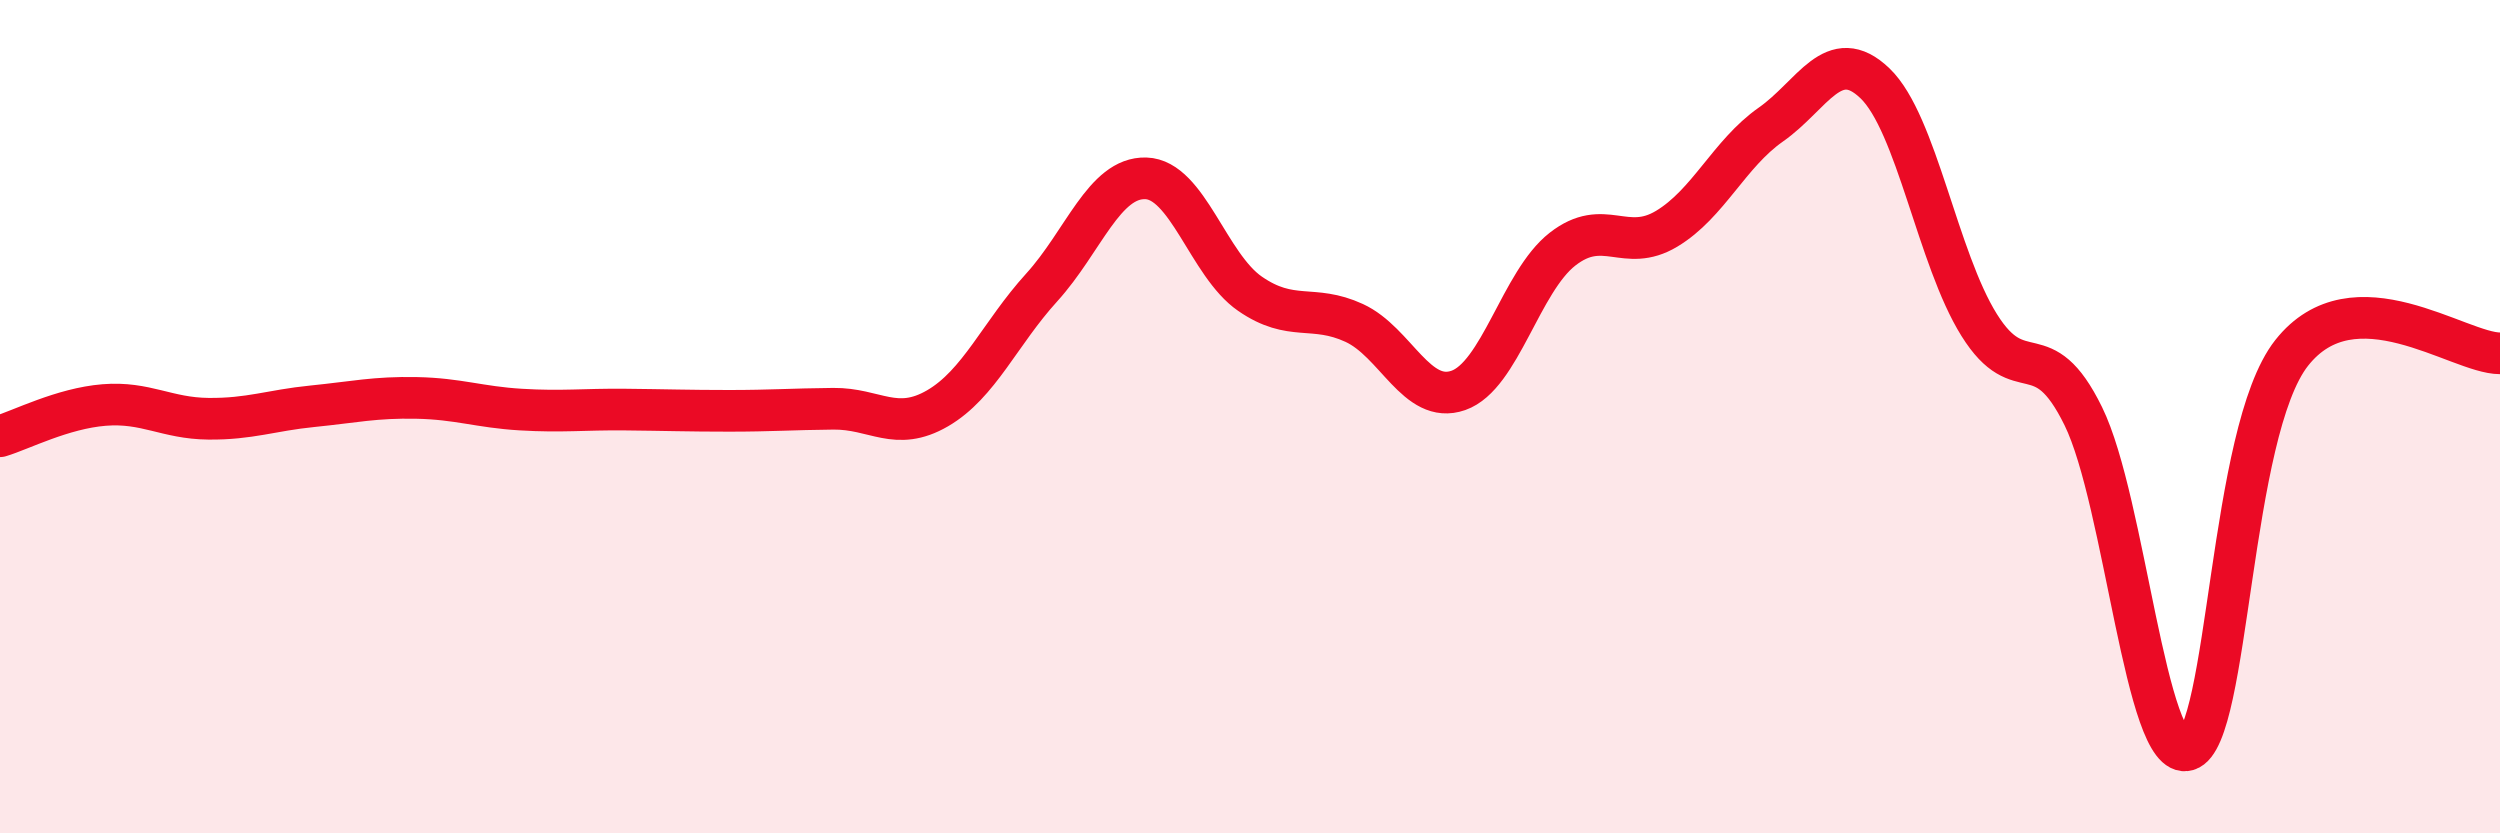
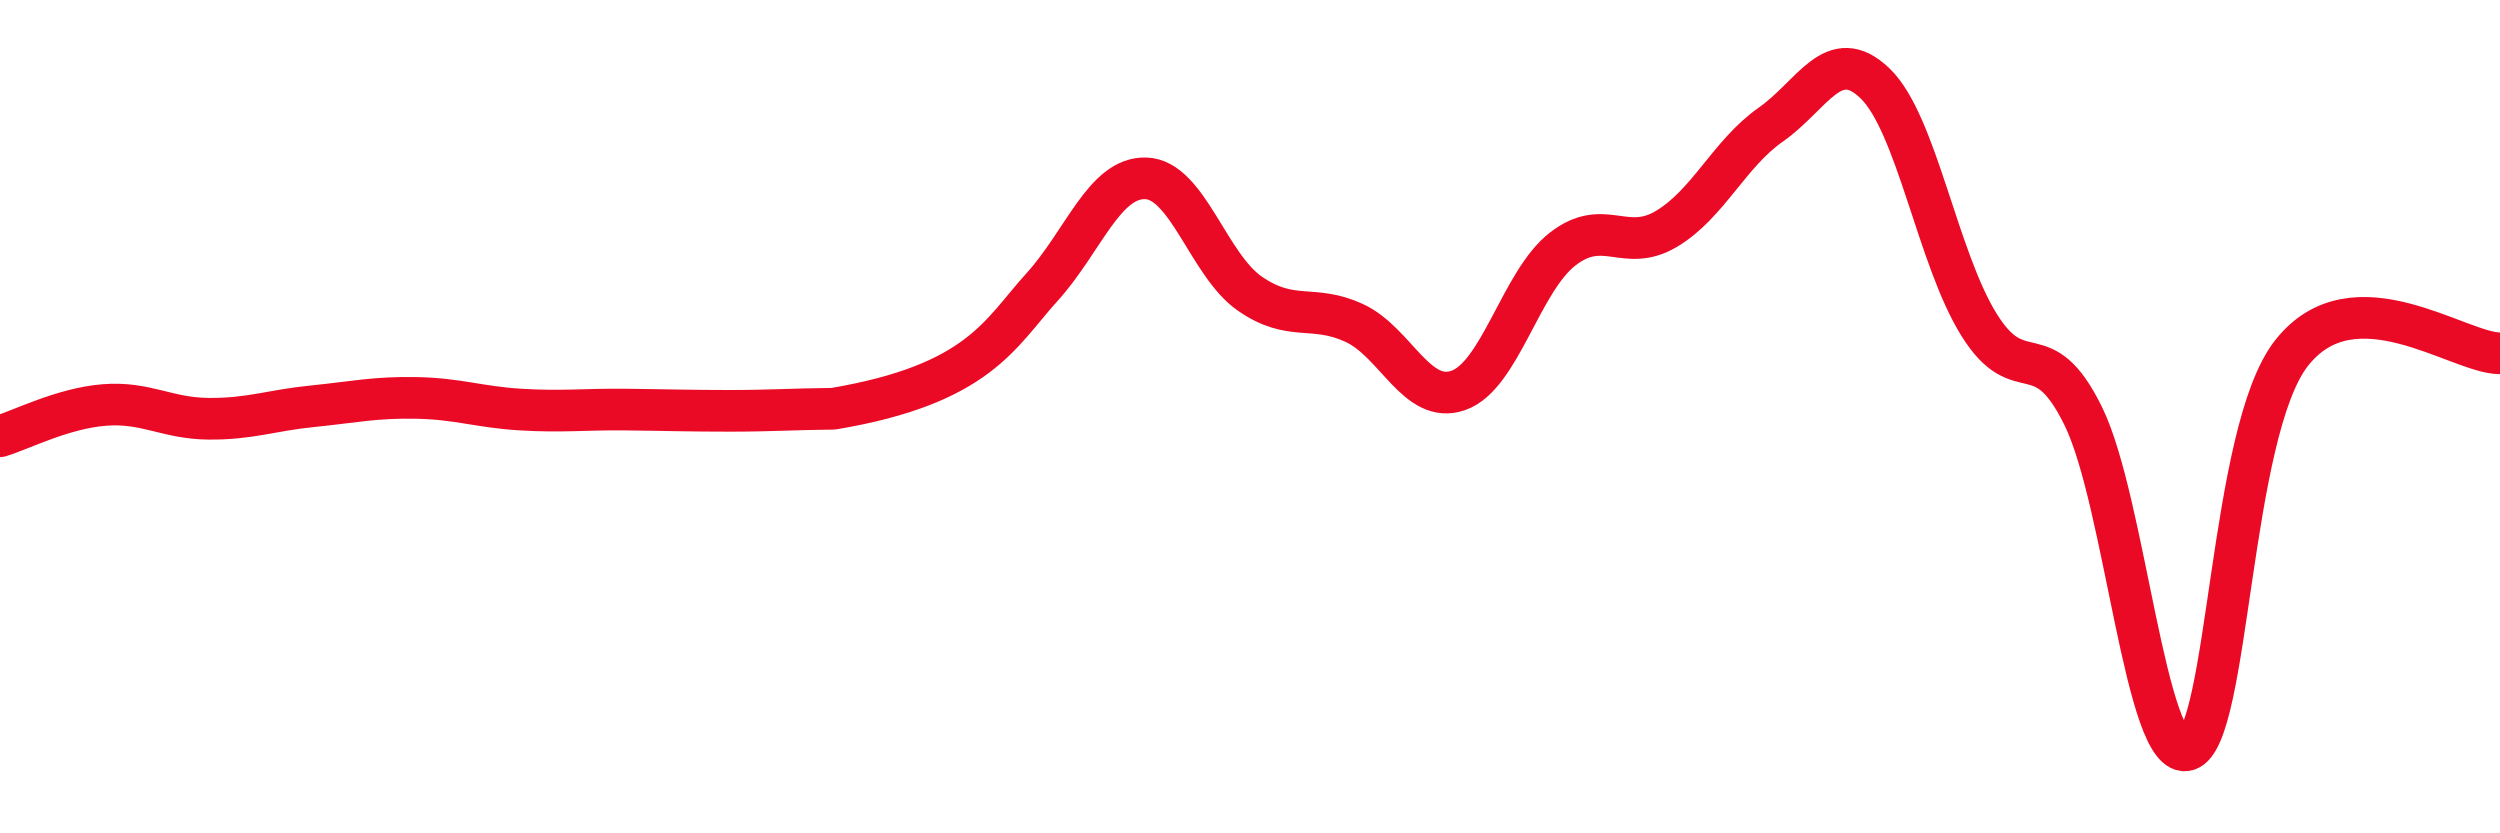
<svg xmlns="http://www.w3.org/2000/svg" width="60" height="20" viewBox="0 0 60 20">
-   <path d="M 0,10.47 C 0.5,10.32 1.5,9.8 2.5,9.72 C 3.5,9.64 4,10.04 5,10.05 C 6,10.06 6.5,9.85 7.5,9.75 C 8.5,9.65 9,9.53 10,9.55 C 11,9.57 11.5,9.77 12.5,9.83 C 13.5,9.89 14,9.82 15,9.83 C 16,9.84 16.5,9.86 17.5,9.86 C 18.5,9.86 19,9.82 20,9.81 C 21,9.8 21.5,10.38 22.5,9.8 C 23.5,9.22 24,8 25,6.9 C 26,5.8 26.5,4.25 27.5,4.28 C 28.5,4.31 29,6.36 30,7.05 C 31,7.74 31.5,7.29 32.5,7.75 C 33.5,8.21 34,9.72 35,9.37 C 36,9.02 36.5,6.76 37.5,5.98 C 38.5,5.2 39,6.09 40,5.49 C 41,4.89 41.5,3.69 42.5,2.99 C 43.5,2.29 44,1.04 45,2 C 46,2.96 46.5,6.2 47.5,7.8 C 48.5,9.4 49,7.95 50,9.99 C 51,12.03 51.5,18.3 52.5,18 C 53.5,17.7 53.5,10.37 55,8.47 C 56.5,6.57 59,8.48 60,8.48L60 20L0 20Z" fill="#EB0A25" opacity="0.1" stroke-linecap="round" stroke-linejoin="round" />
-   <path d="M 0,10.47 C 0.5,10.32 1.5,9.8 2.5,9.72 C 3.5,9.64 4,10.04 5,10.05 C 6,10.06 6.5,9.85 7.5,9.75 C 8.5,9.65 9,9.53 10,9.55 C 11,9.57 11.5,9.77 12.5,9.83 C 13.5,9.89 14,9.82 15,9.83 C 16,9.84 16.5,9.86 17.5,9.86 C 18.5,9.86 19,9.82 20,9.81 C 21,9.8 21.5,10.38 22.5,9.8 C 23.5,9.22 24,8 25,6.9 C 26,5.8 26.5,4.25 27.5,4.28 C 28.5,4.31 29,6.36 30,7.05 C 31,7.74 31.5,7.29 32.5,7.75 C 33.5,8.21 34,9.72 35,9.37 C 36,9.02 36.5,6.76 37.5,5.98 C 38.5,5.2 39,6.09 40,5.49 C 41,4.89 41.5,3.69 42.5,2.99 C 43.5,2.29 44,1.04 45,2 C 46,2.96 46.5,6.2 47.5,7.8 C 48.5,9.4 49,7.95 50,9.99 C 51,12.03 51.5,18.3 52.5,18 C 53.5,17.7 53.5,10.37 55,8.47 C 56.5,6.57 59,8.48 60,8.48" stroke="#EB0A25" stroke-width="1" fill="none" stroke-linecap="round" stroke-linejoin="round" />
+   <path d="M 0,10.47 C 0.5,10.32 1.5,9.8 2.5,9.72 C 3.5,9.64 4,10.04 5,10.05 C 6,10.06 6.5,9.85 7.5,9.75 C 8.5,9.65 9,9.53 10,9.55 C 11,9.57 11.5,9.77 12.5,9.83 C 13.5,9.89 14,9.82 15,9.83 C 16,9.84 16.5,9.86 17.5,9.86 C 18.5,9.86 19,9.82 20,9.81 C 23.5,9.22 24,8 25,6.9 C 26,5.8 26.5,4.25 27.5,4.28 C 28.5,4.31 29,6.36 30,7.05 C 31,7.74 31.5,7.29 32.5,7.75 C 33.5,8.21 34,9.72 35,9.37 C 36,9.02 36.5,6.76 37.5,5.98 C 38.5,5.2 39,6.09 40,5.49 C 41,4.89 41.5,3.69 42.5,2.99 C 43.5,2.29 44,1.04 45,2 C 46,2.96 46.5,6.2 47.5,7.8 C 48.5,9.4 49,7.95 50,9.99 C 51,12.03 51.5,18.3 52.5,18 C 53.5,17.7 53.5,10.37 55,8.47 C 56.5,6.57 59,8.48 60,8.48" stroke="#EB0A25" stroke-width="1" fill="none" stroke-linecap="round" stroke-linejoin="round" />
</svg>